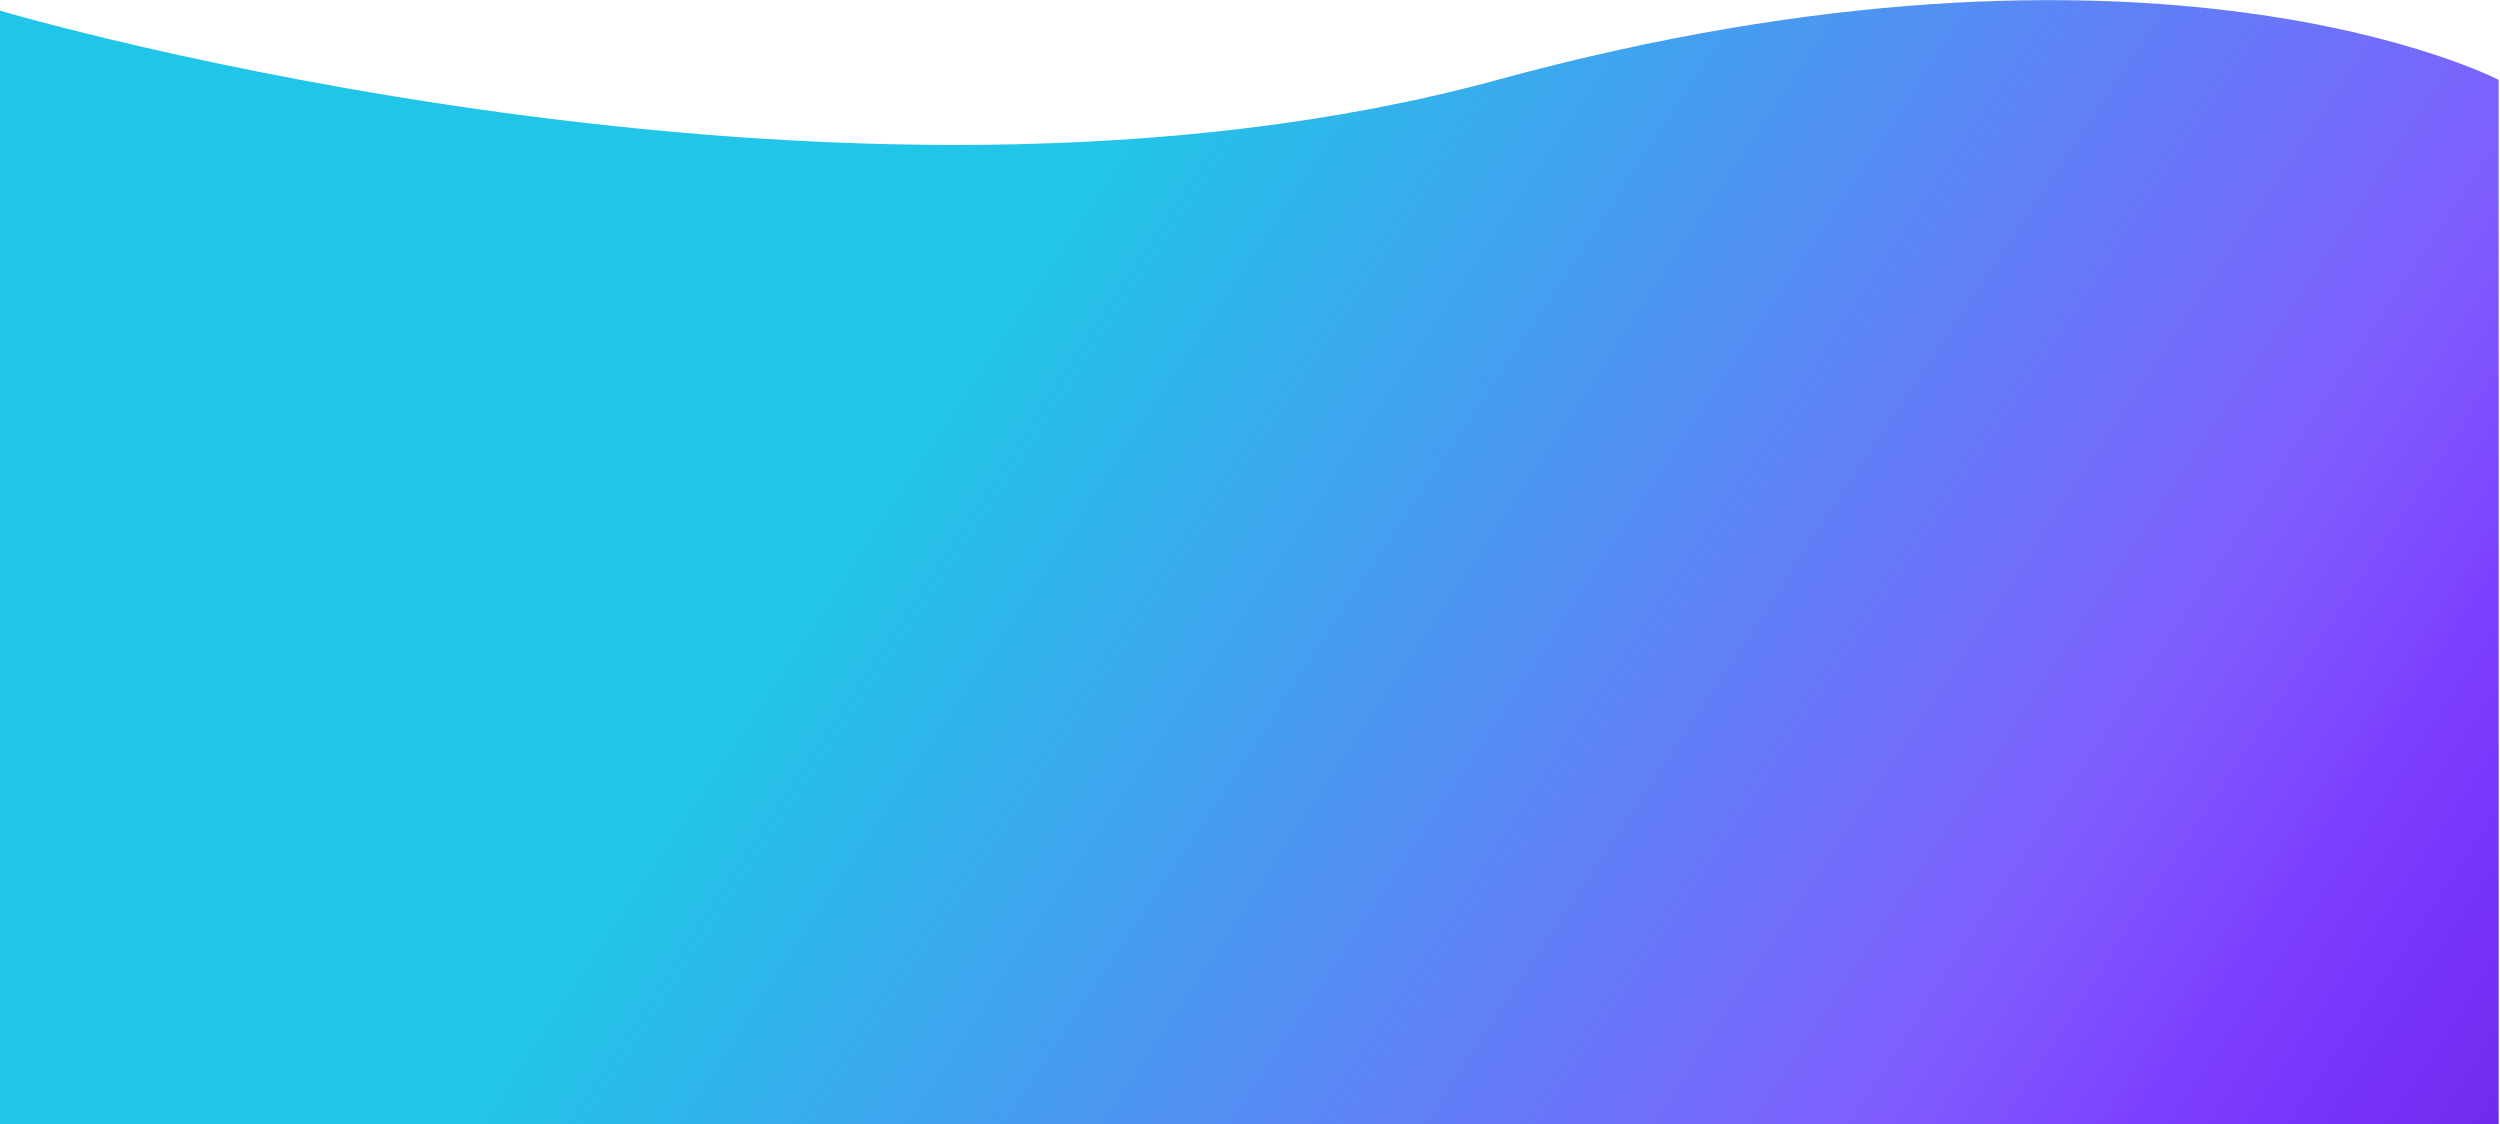
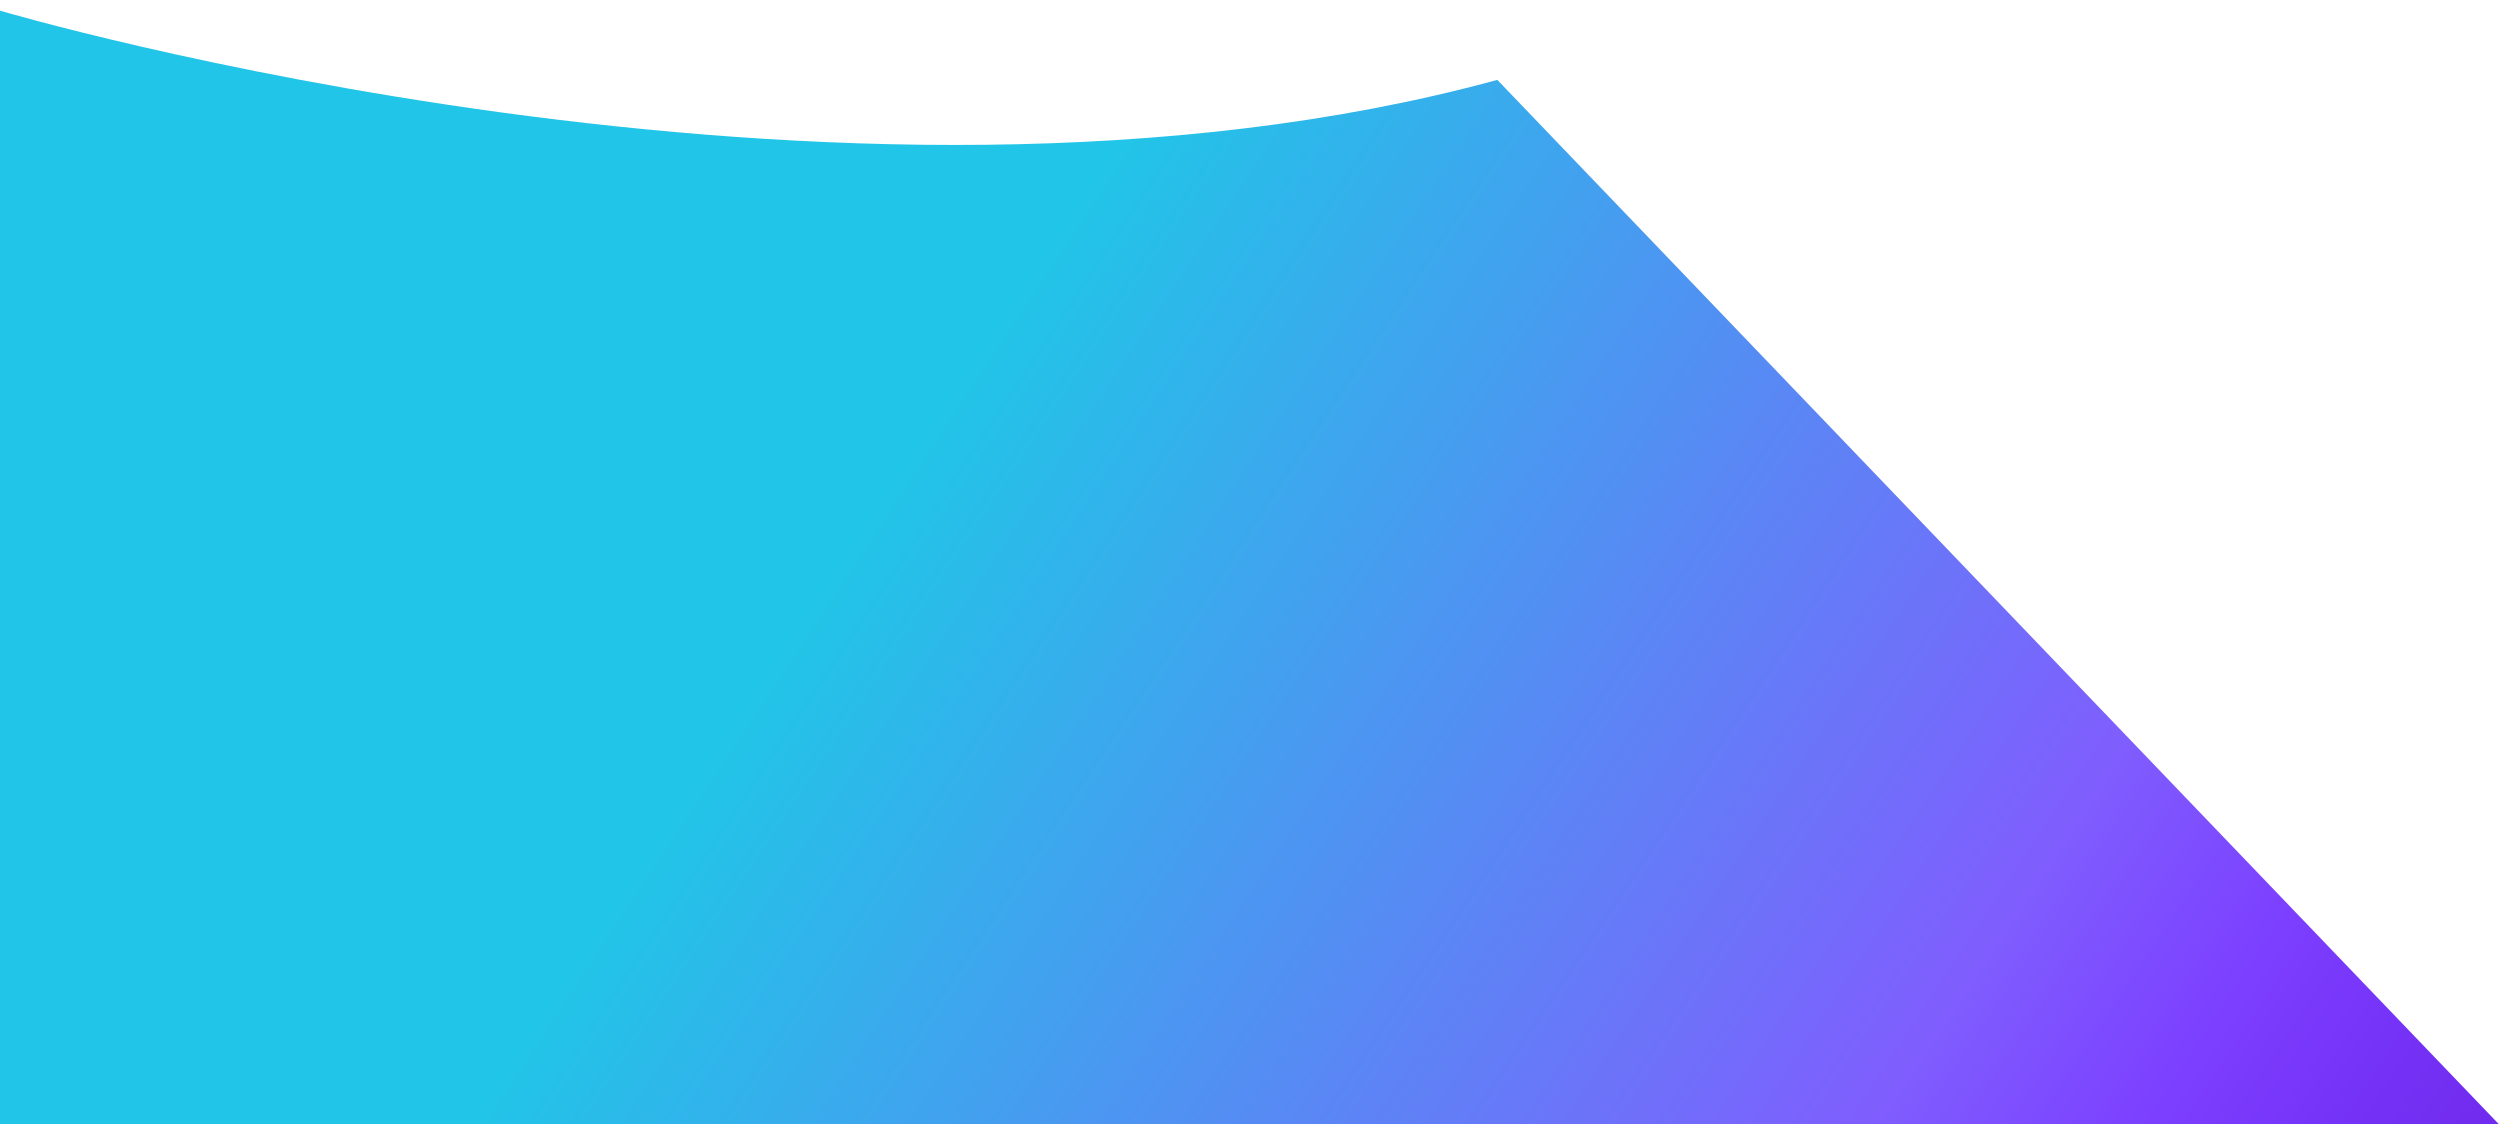
<svg xmlns="http://www.w3.org/2000/svg" width="1875" height="843" viewBox="0 0 1875 843" fill="none">
-   <path d="M0 8C0 8 630 194.5 1123 59.915C1616 -74.67 1874 59.915 1874 59.915L1874 843H0V8Z" fill="url(#paint0_linear)" />
+   <path d="M0 8C0 8 630 194.5 1123 59.915L1874 843H0V8Z" fill="url(#paint0_linear)" />
  <defs>
    <linearGradient id="paint0_linear" x1="287.5" y1="82.415" x2="2395.91" y2="1477.63" gradientUnits="userSpaceOnUse">
      <stop offset="0.186" stop-color="#21C5E7" />
      <stop offset="0.533" stop-color="#7F5EFE" />
      <stop offset="0.605" stop-color="#7C3EFF" />
      <stop offset="0.643" stop-color="#7634F8" />
      <stop offset="0.846" stop-color="#5C09C9" />
      <stop offset="0.948" stop-color="#42029E" />
      <stop offset="1" stop-color="#38008E" />
    </linearGradient>
  </defs>
</svg>